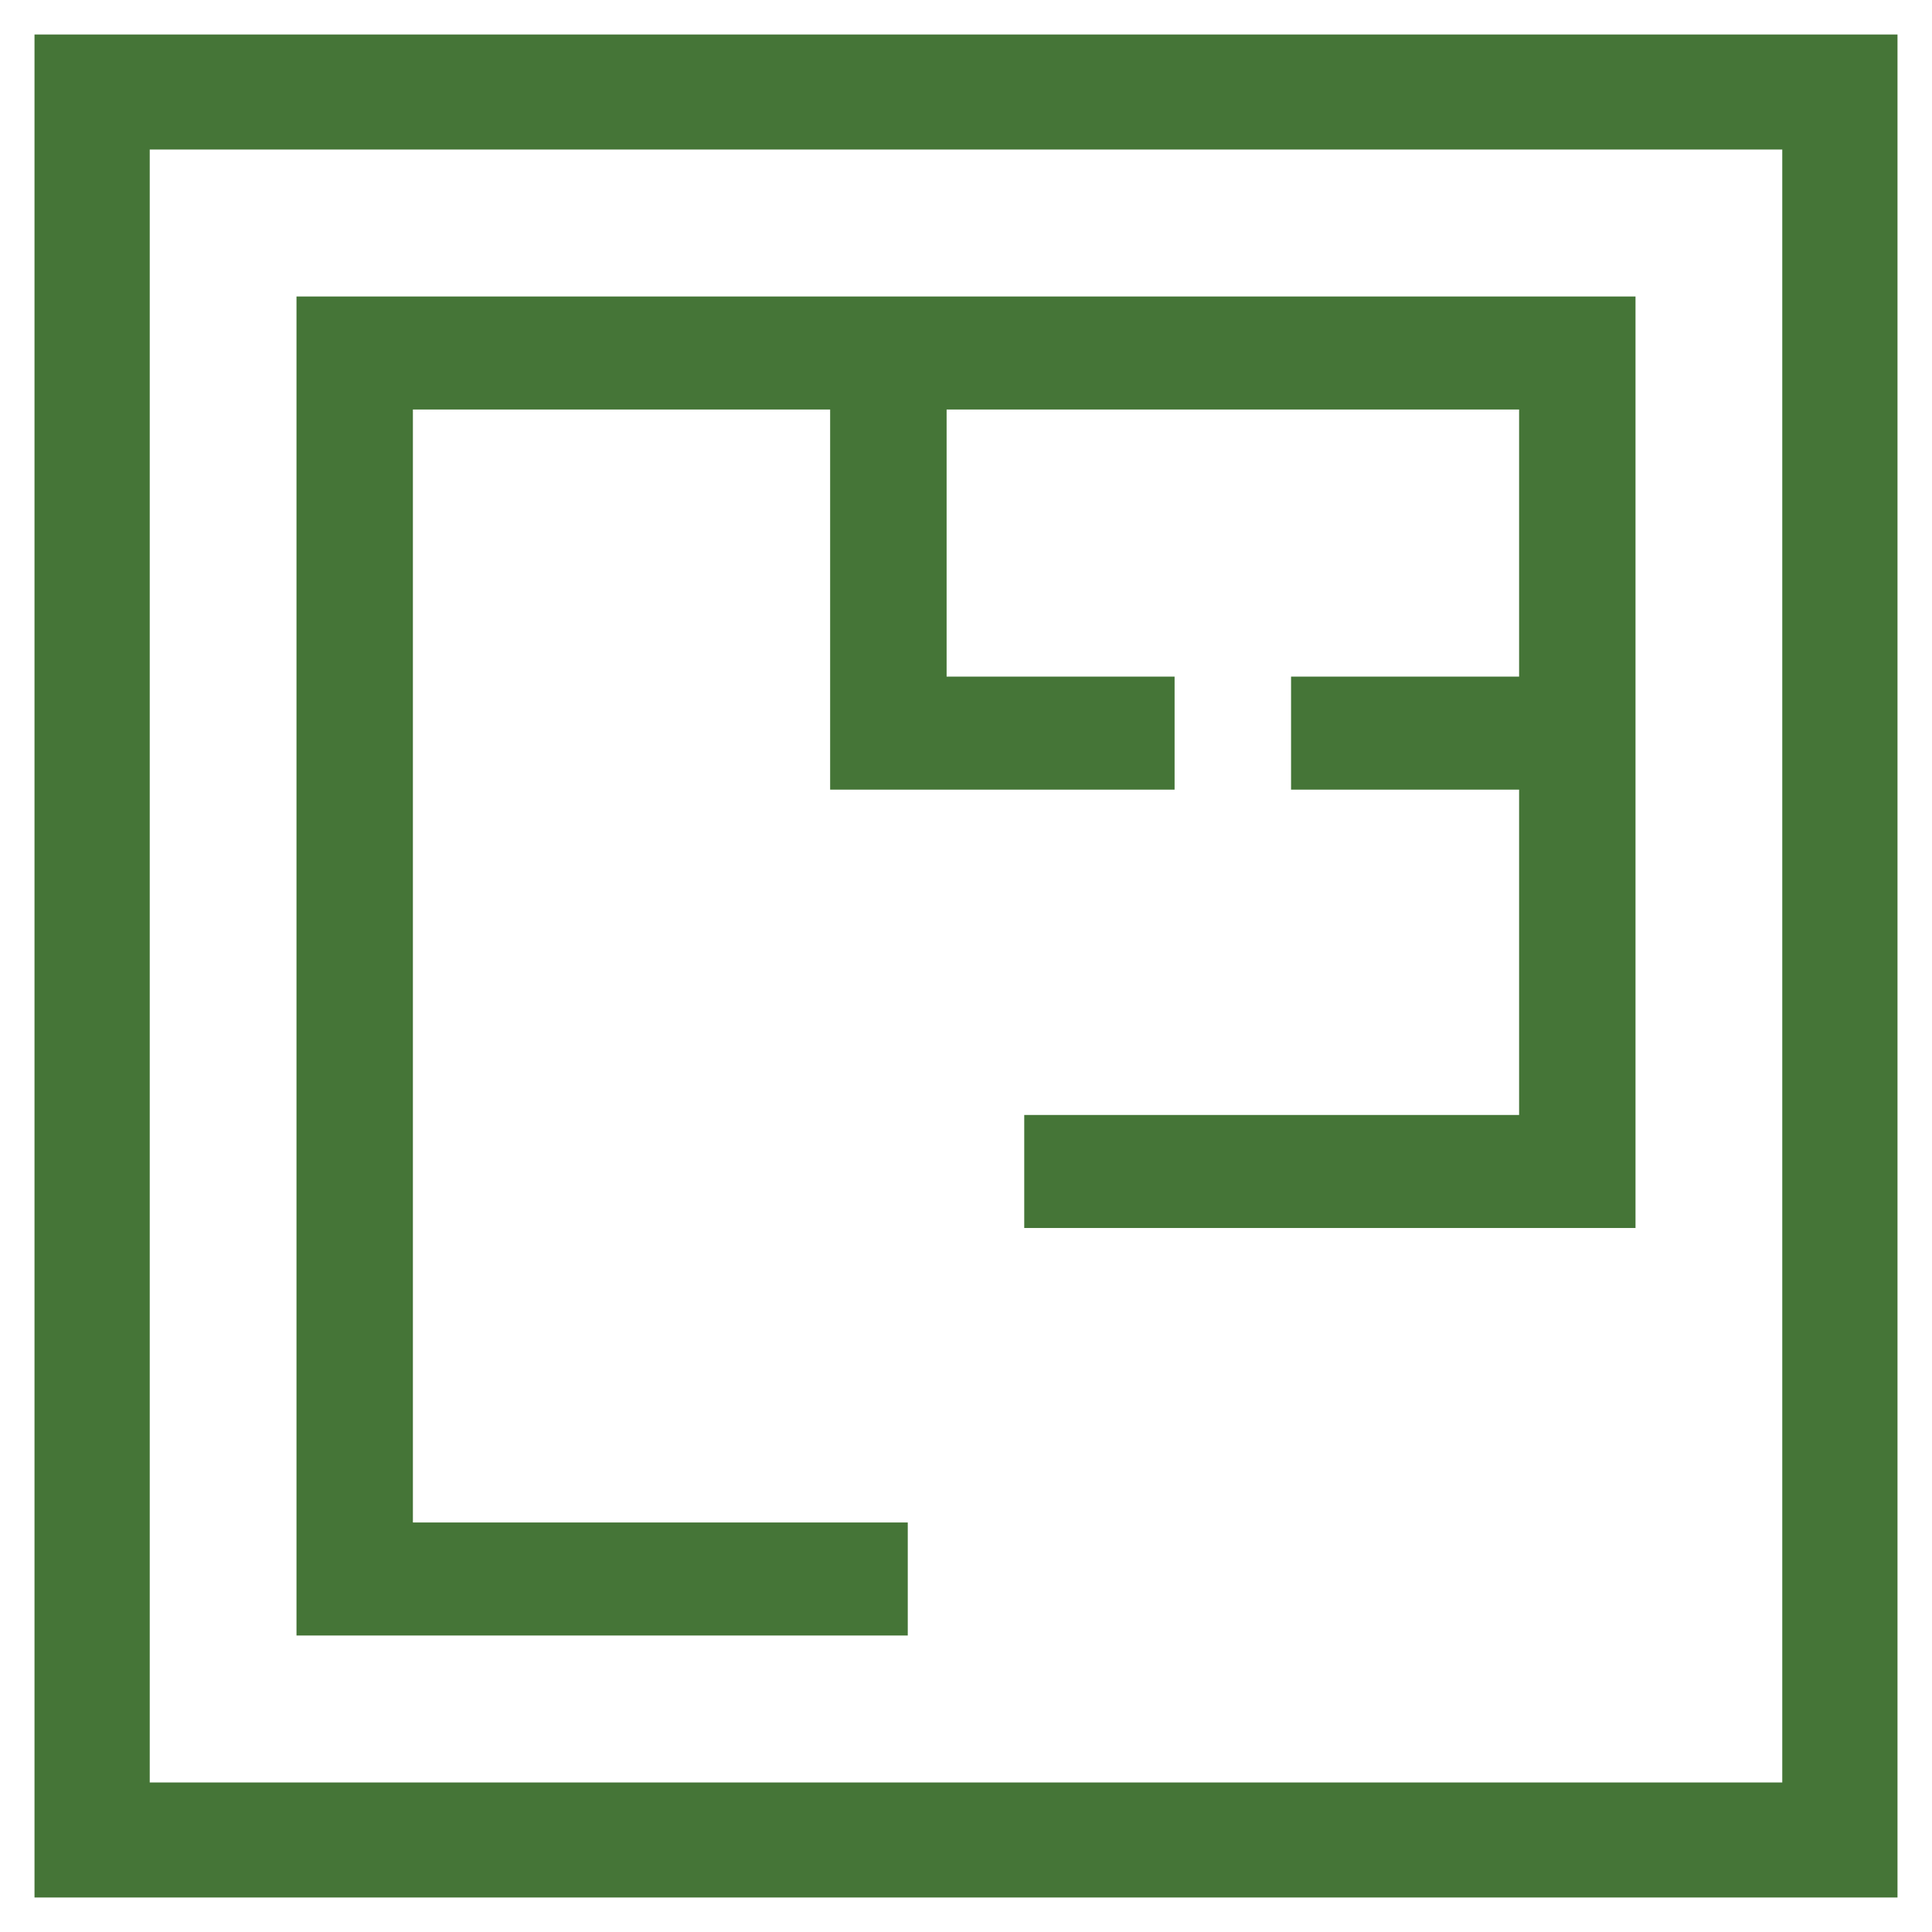
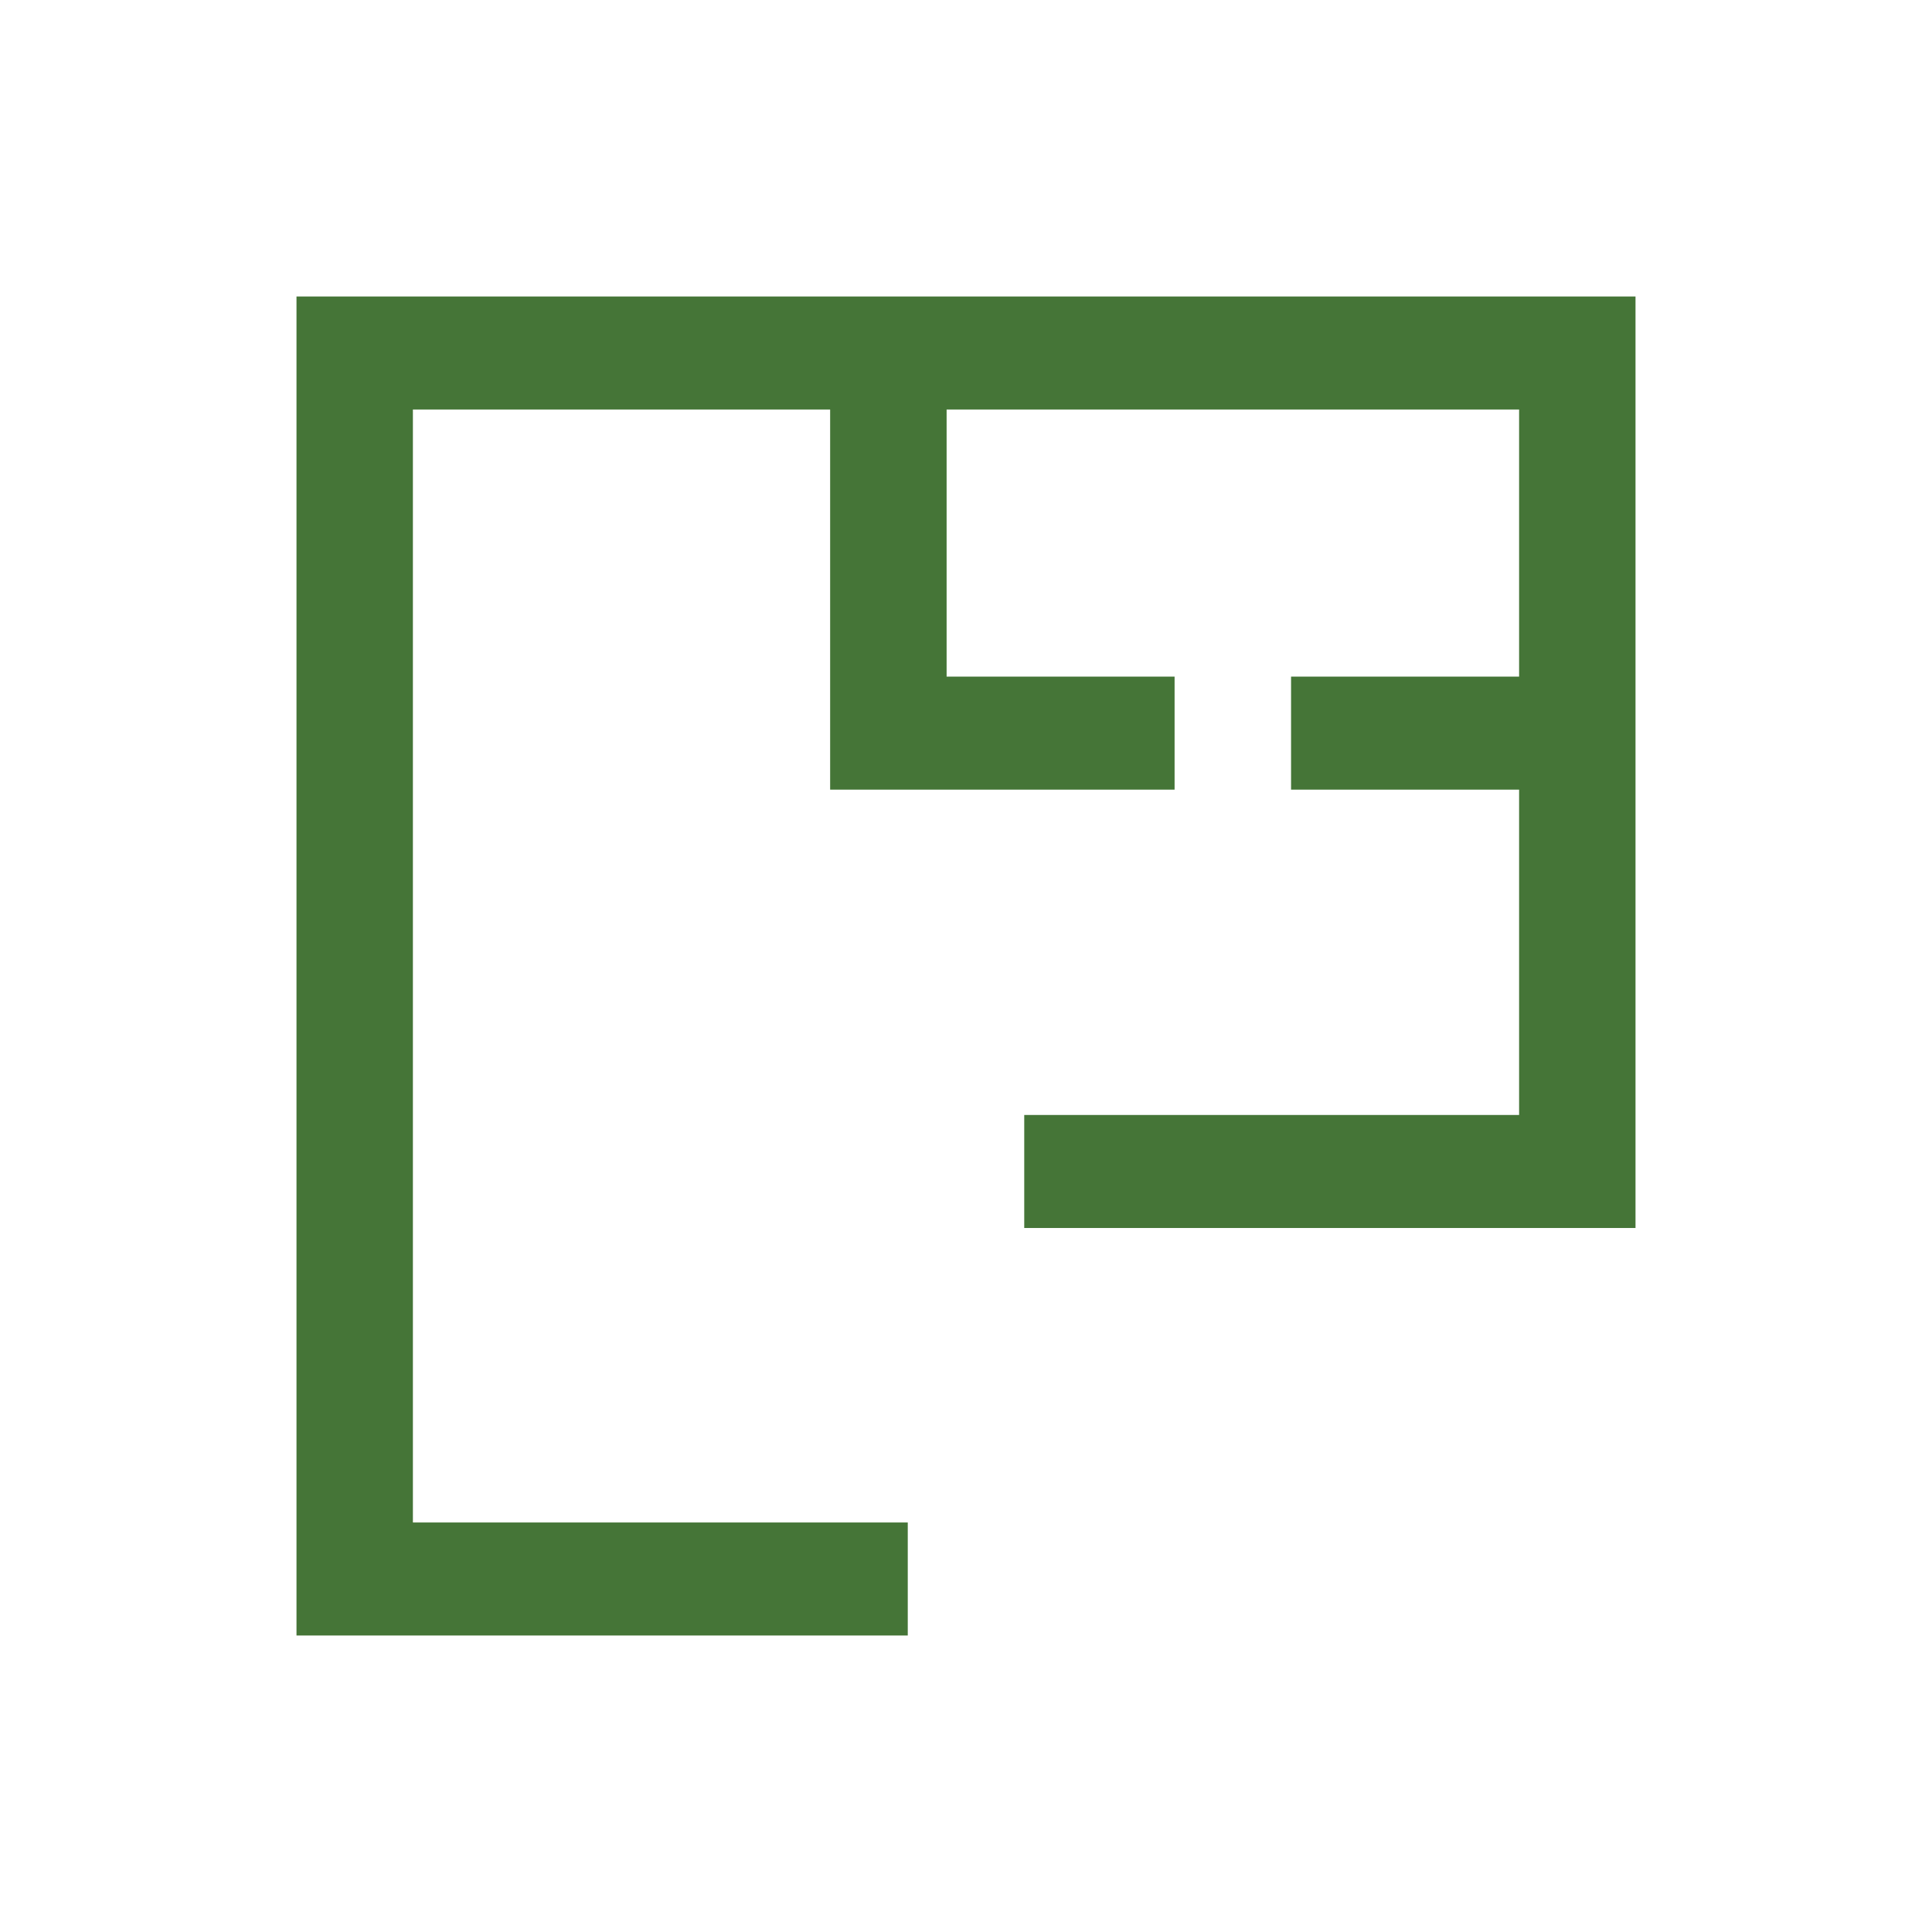
<svg xmlns="http://www.w3.org/2000/svg" width="28" height="28" viewBox="0 0 28 28" fill="none">
-   <path d="M5.984 22.065H13.156V23.703H4.297V4.297H23.703V17.797H14.844V16.159H22.016V11.444H18.711V9.806H22.016V5.935H13.719V9.806H17.023V11.444H12.031V5.935H5.984V22.065Z" fill="#457537" />
-   <path fill-rule="evenodd" clip-rule="evenodd" d="M0.5 27.5V0.5H27.5V27.5H0.5ZM2.17 25.833H25.83V2.167H2.17V25.833Z" fill="#457537" />
+   <path d="M5.984 22.065H13.156V23.703H4.297V4.297H23.703V17.797H14.844V16.159H22.016V11.444H18.711V9.806H22.016V5.935H13.719V9.806H17.023V11.444H12.031V5.935H5.984V22.065" fill="#457537" />
</svg>